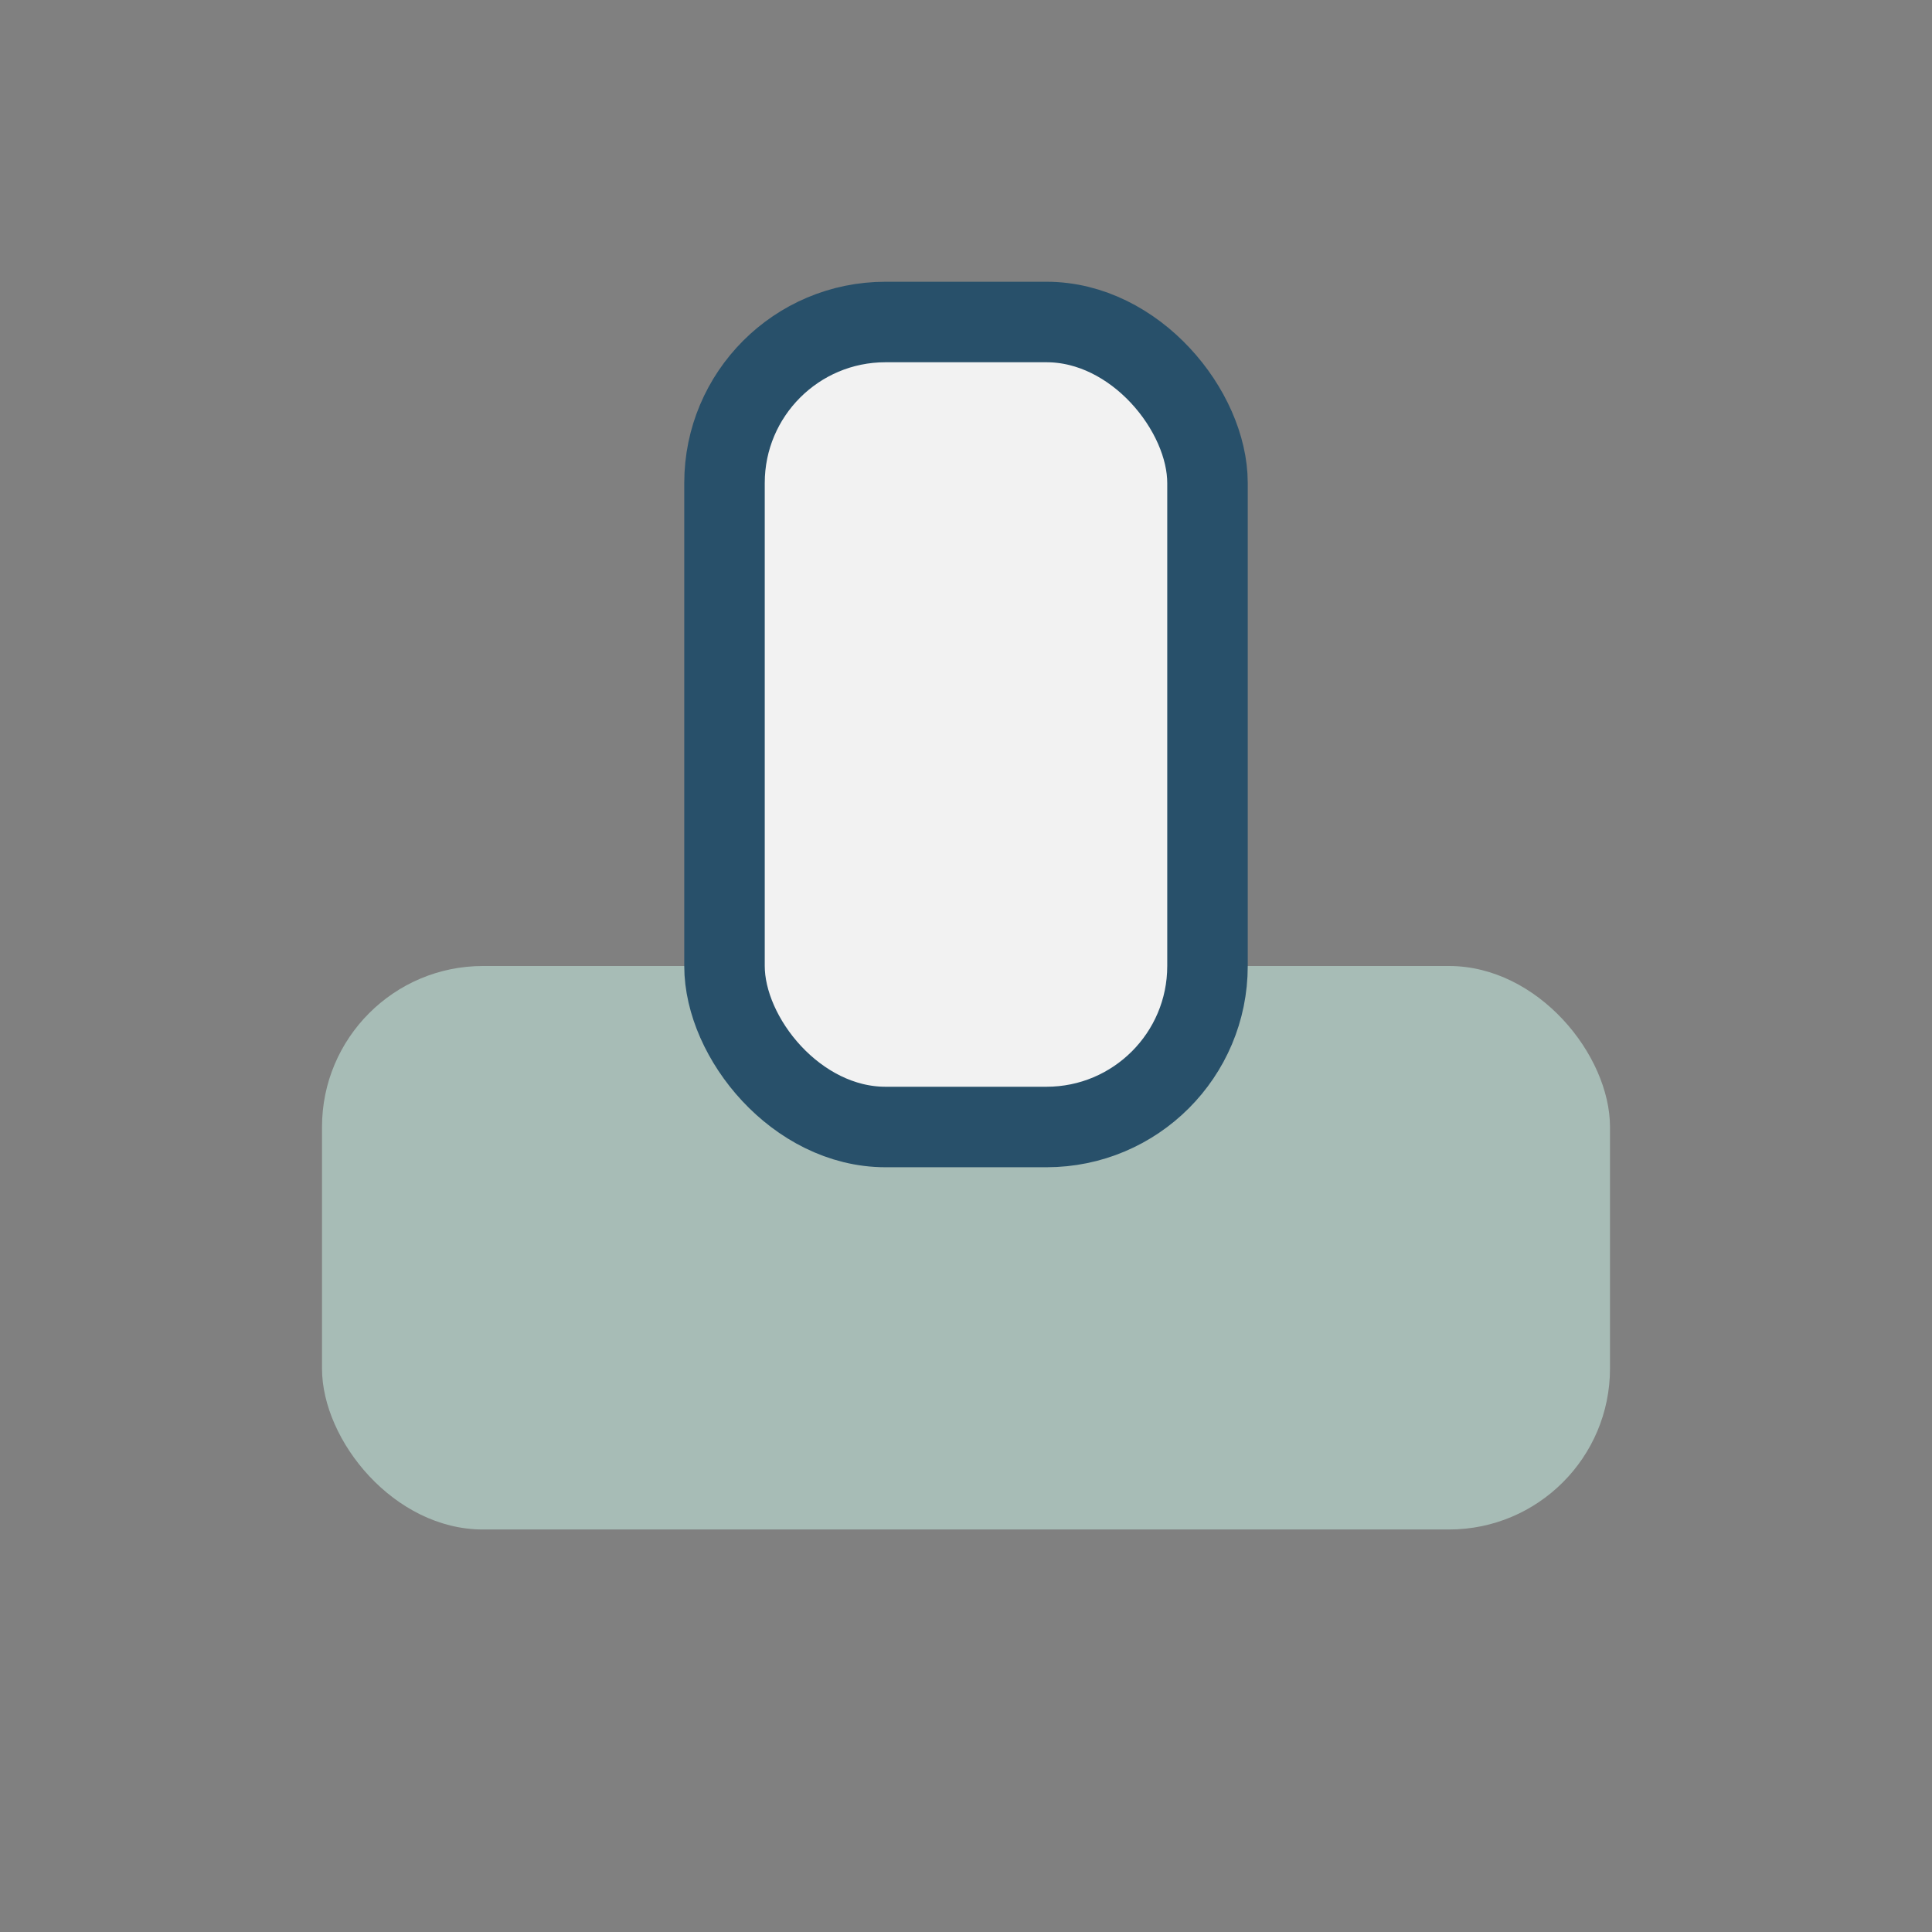
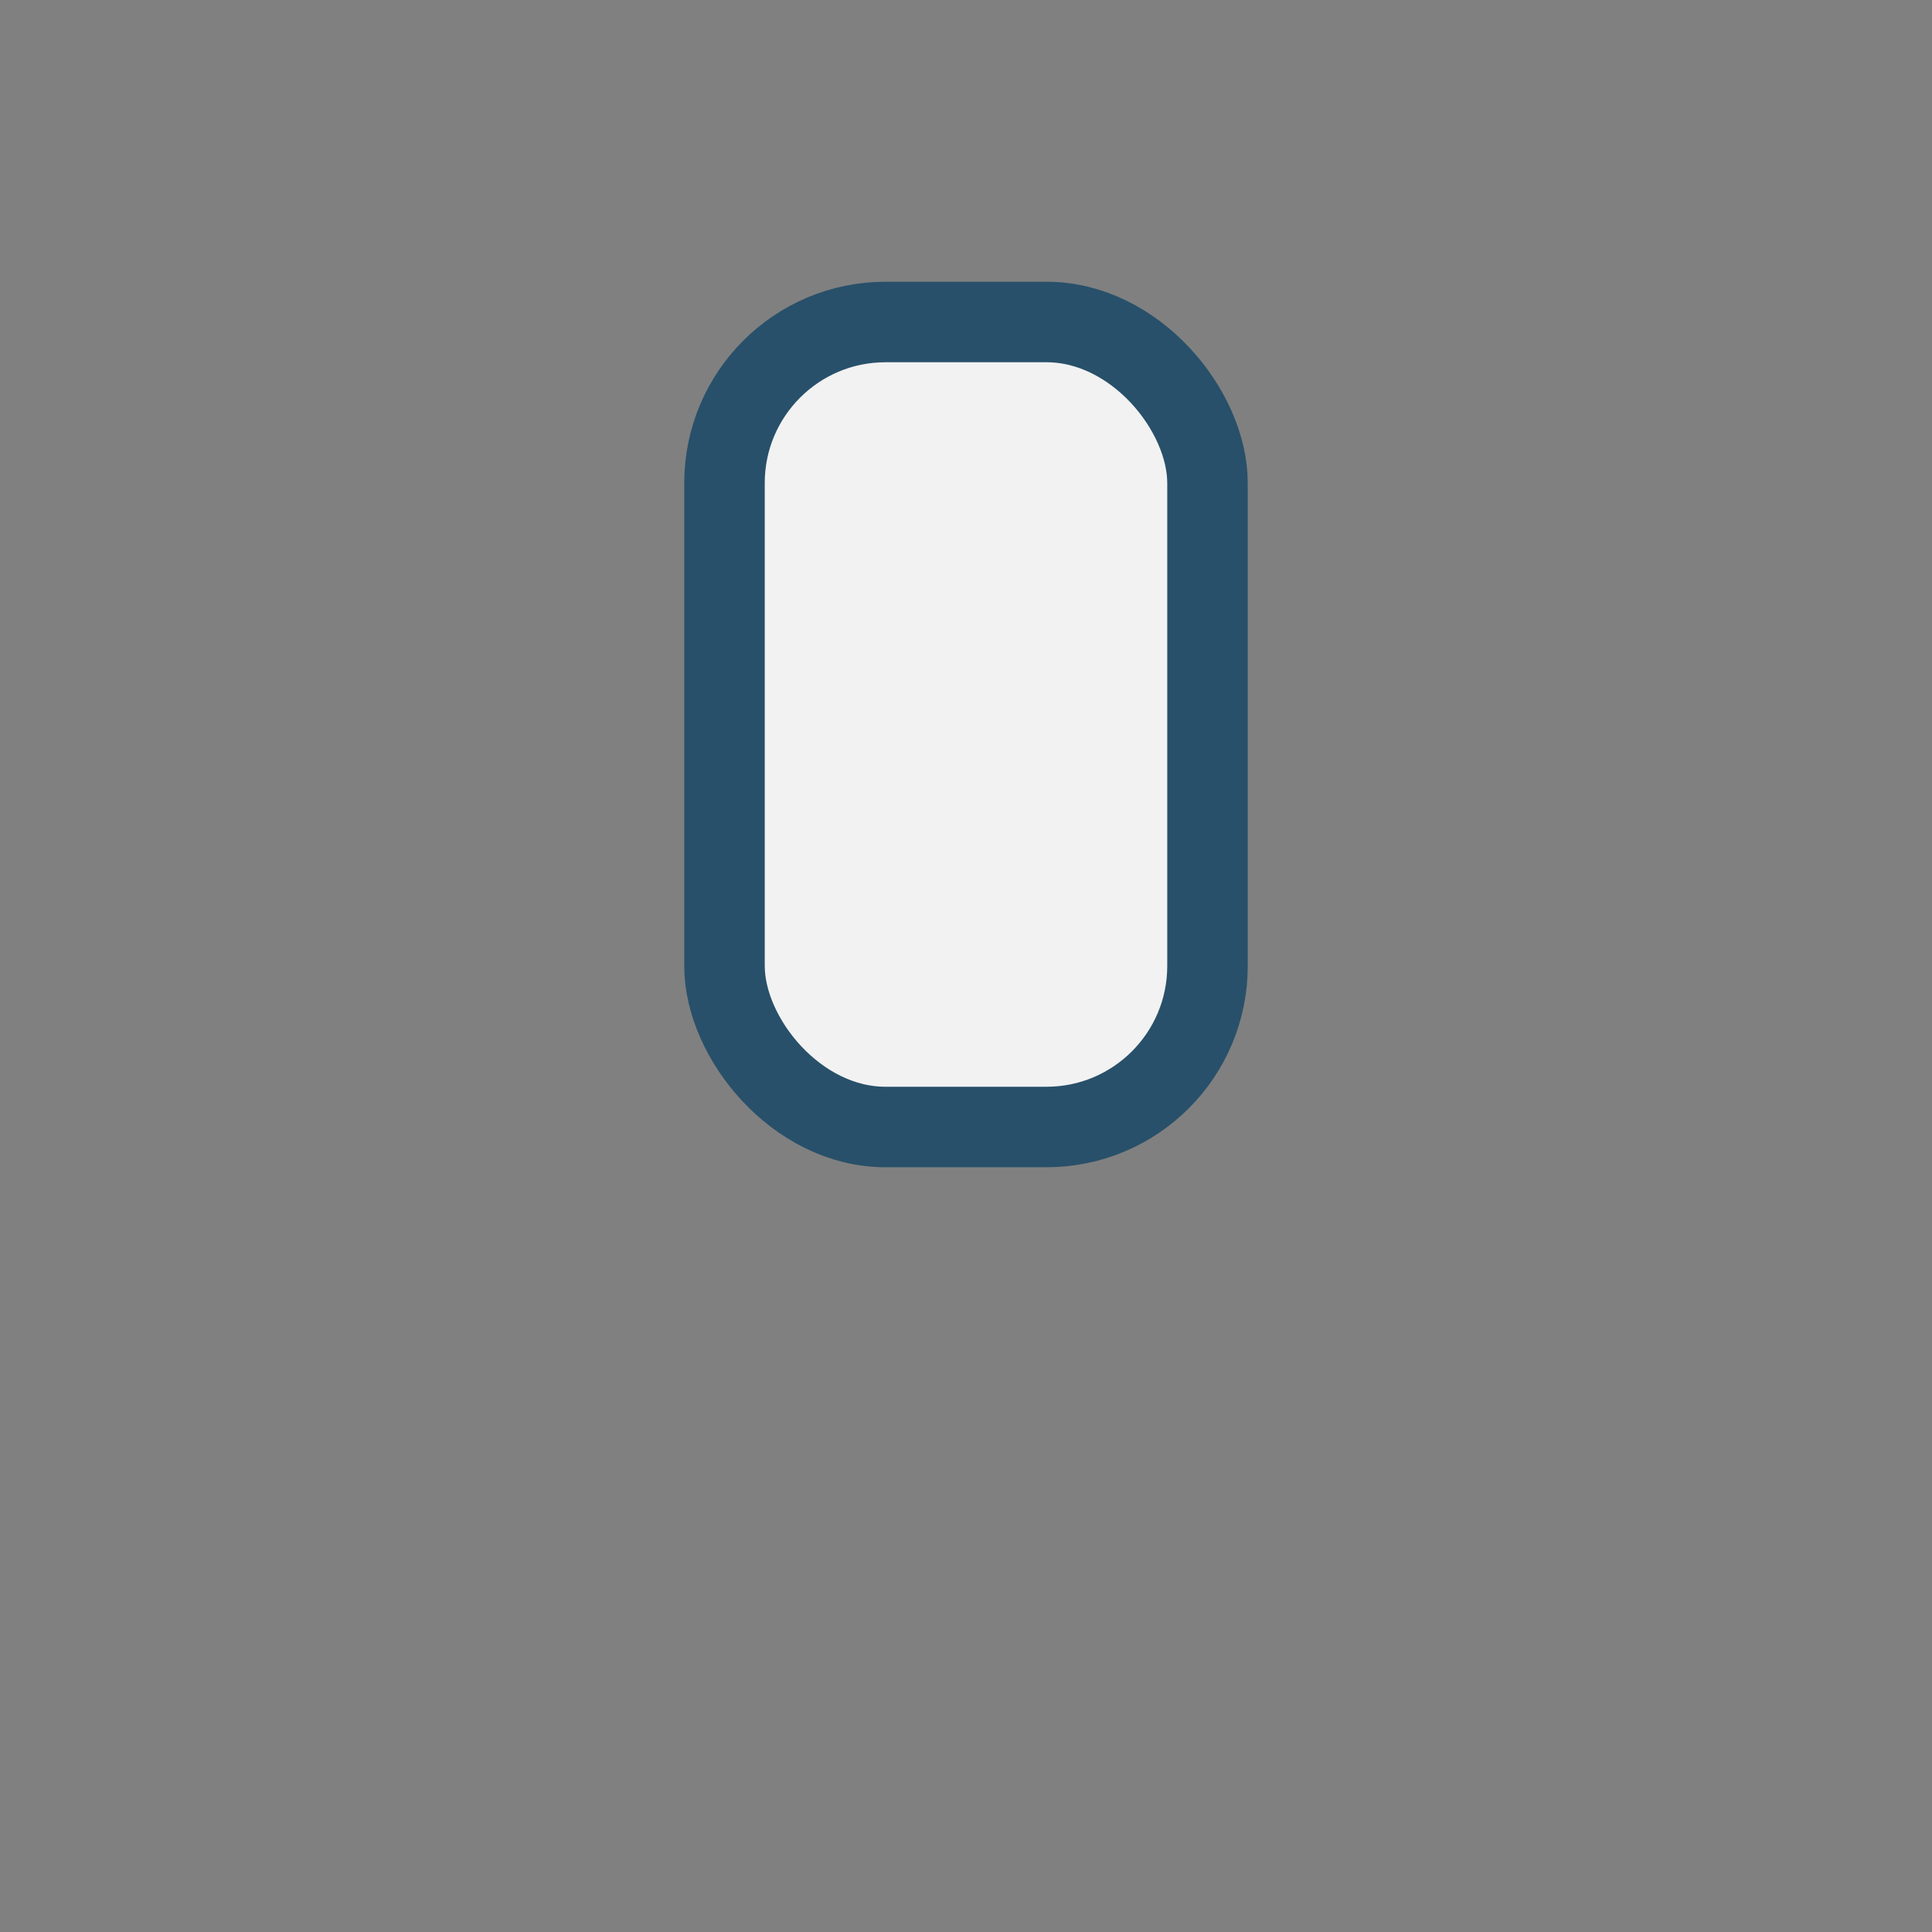
<svg xmlns="http://www.w3.org/2000/svg" width="24" height="24" viewBox="0 0 24 24">
  <rect x="0" y="0" width="24" height="24" fill="#808080" stroke="none" />
-   <rect x="4" y="12" width="16" height="7" rx="2" fill="#A7BCB6" />
  <rect x="9" y="4" width="6" height="10" rx="2" fill="#F2F2F2" stroke="#28506A" stroke-width="1" />
</svg>